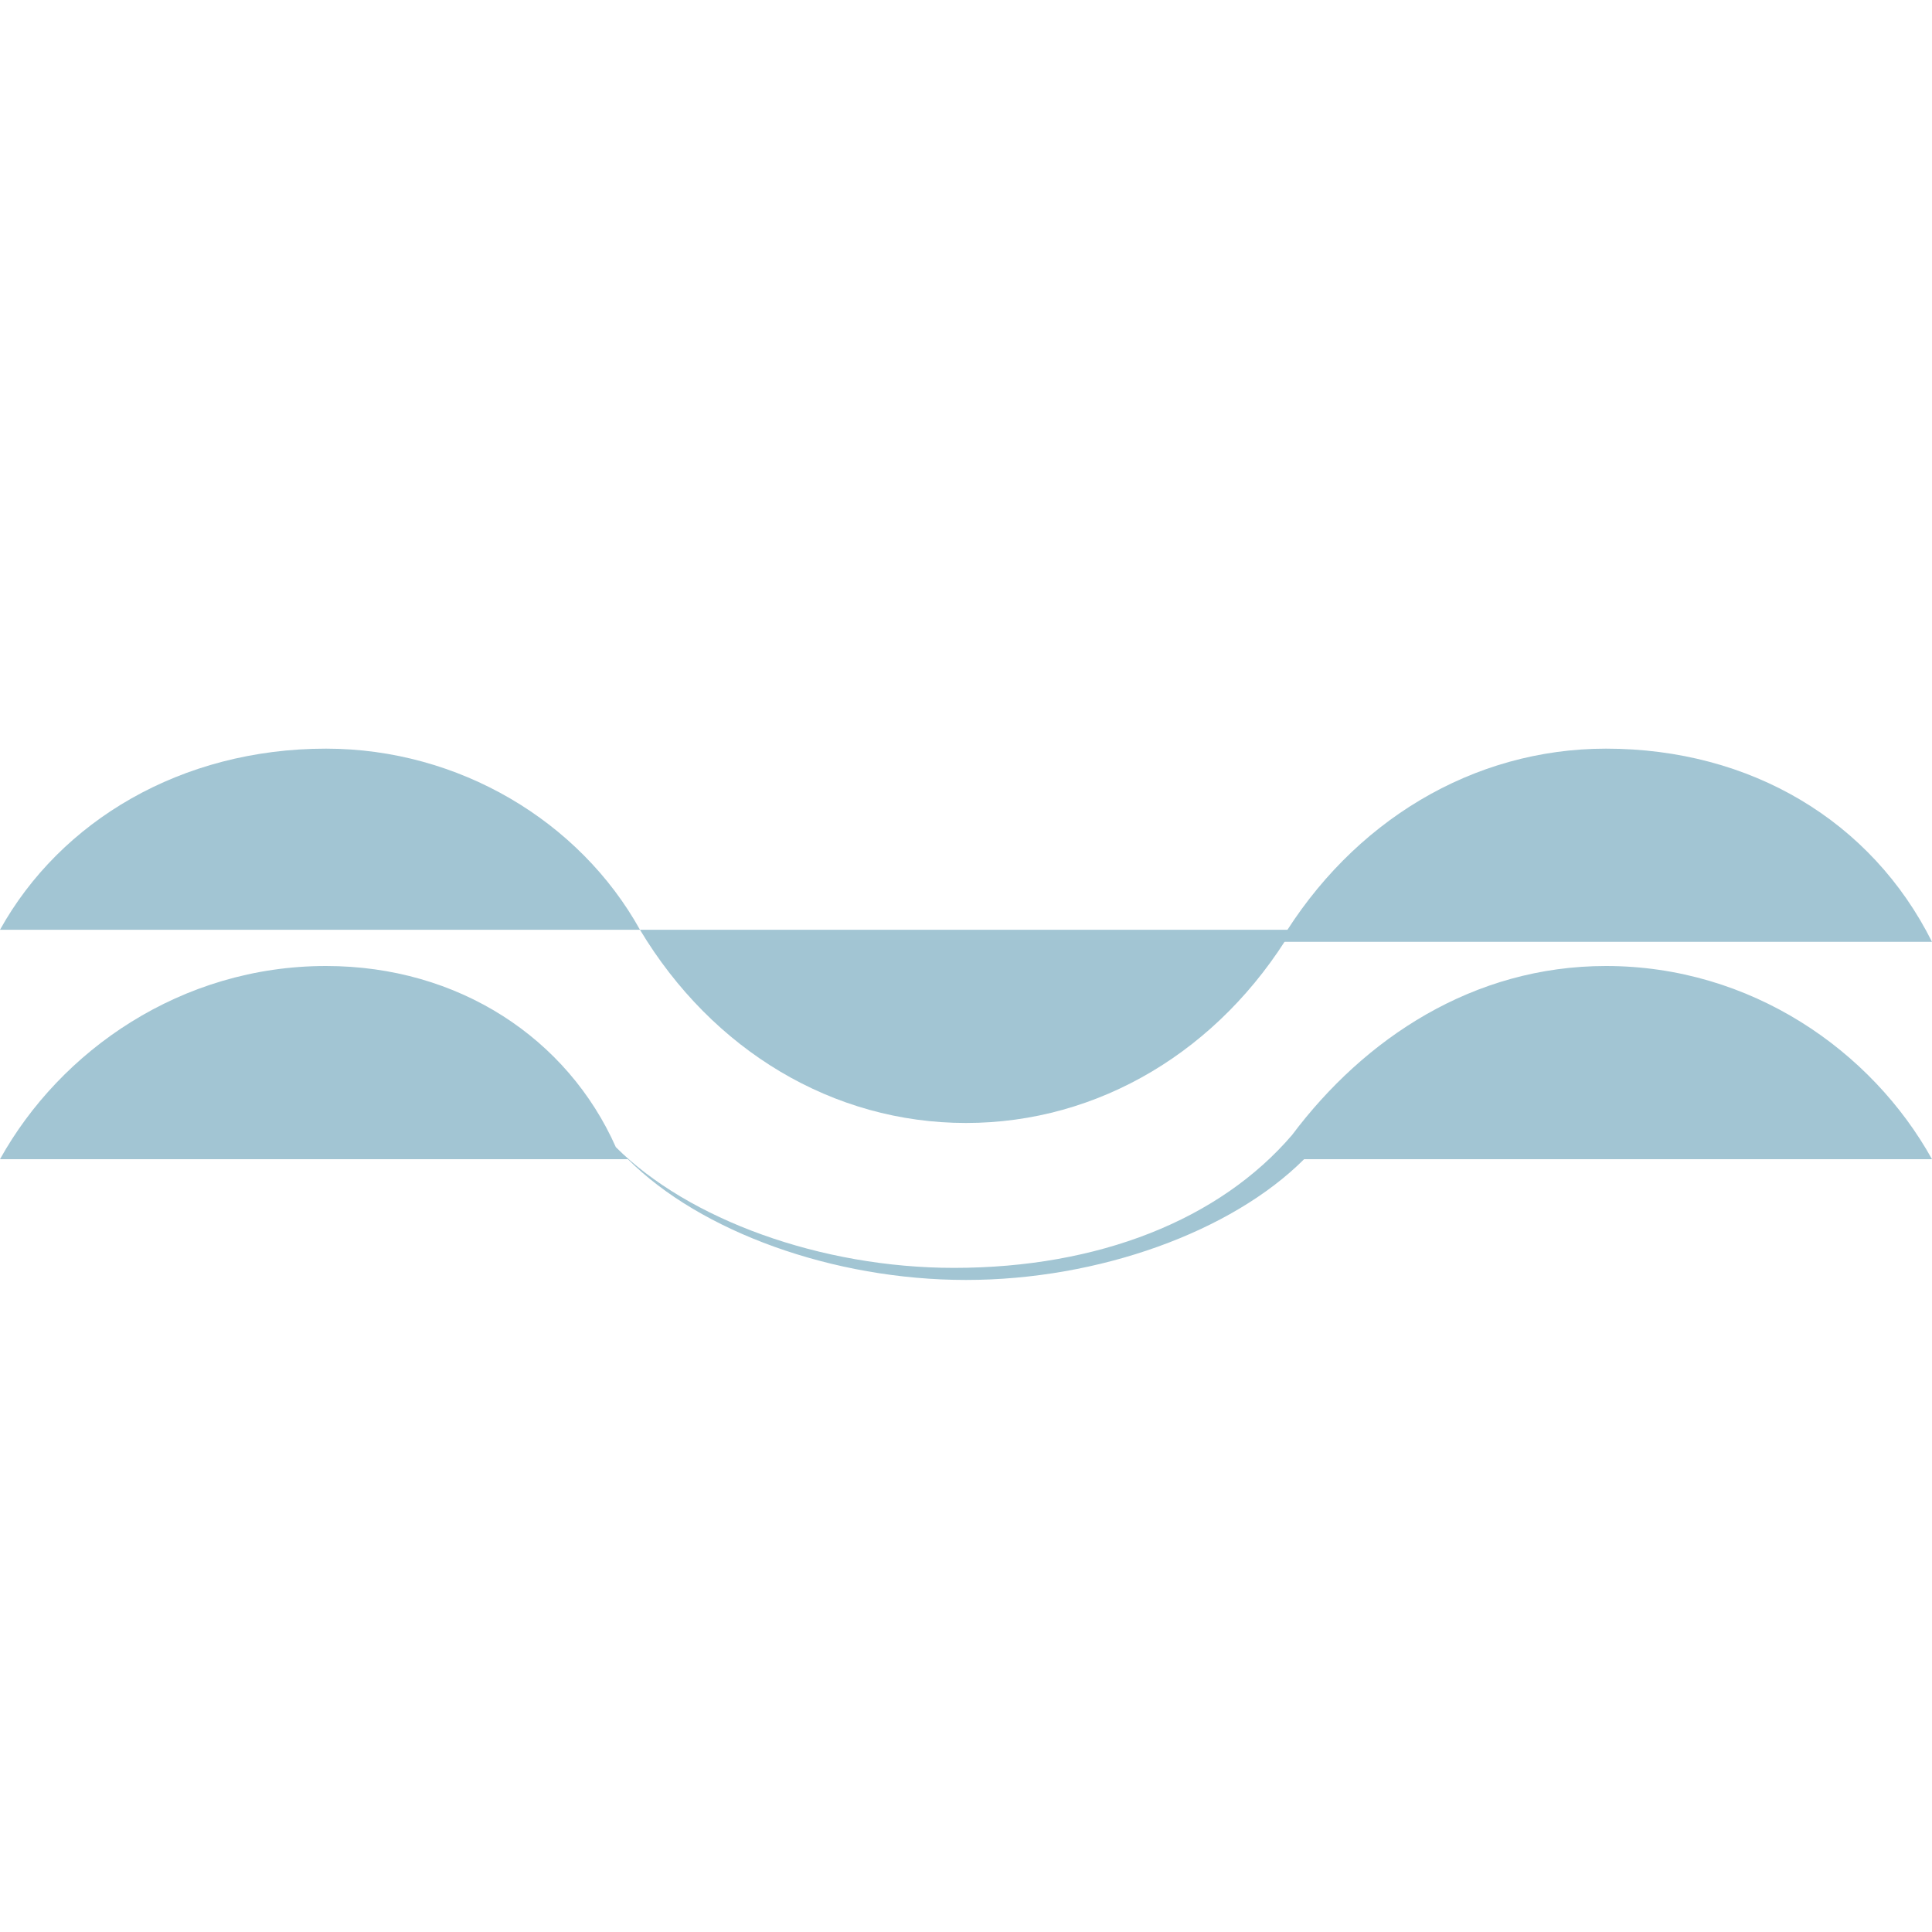
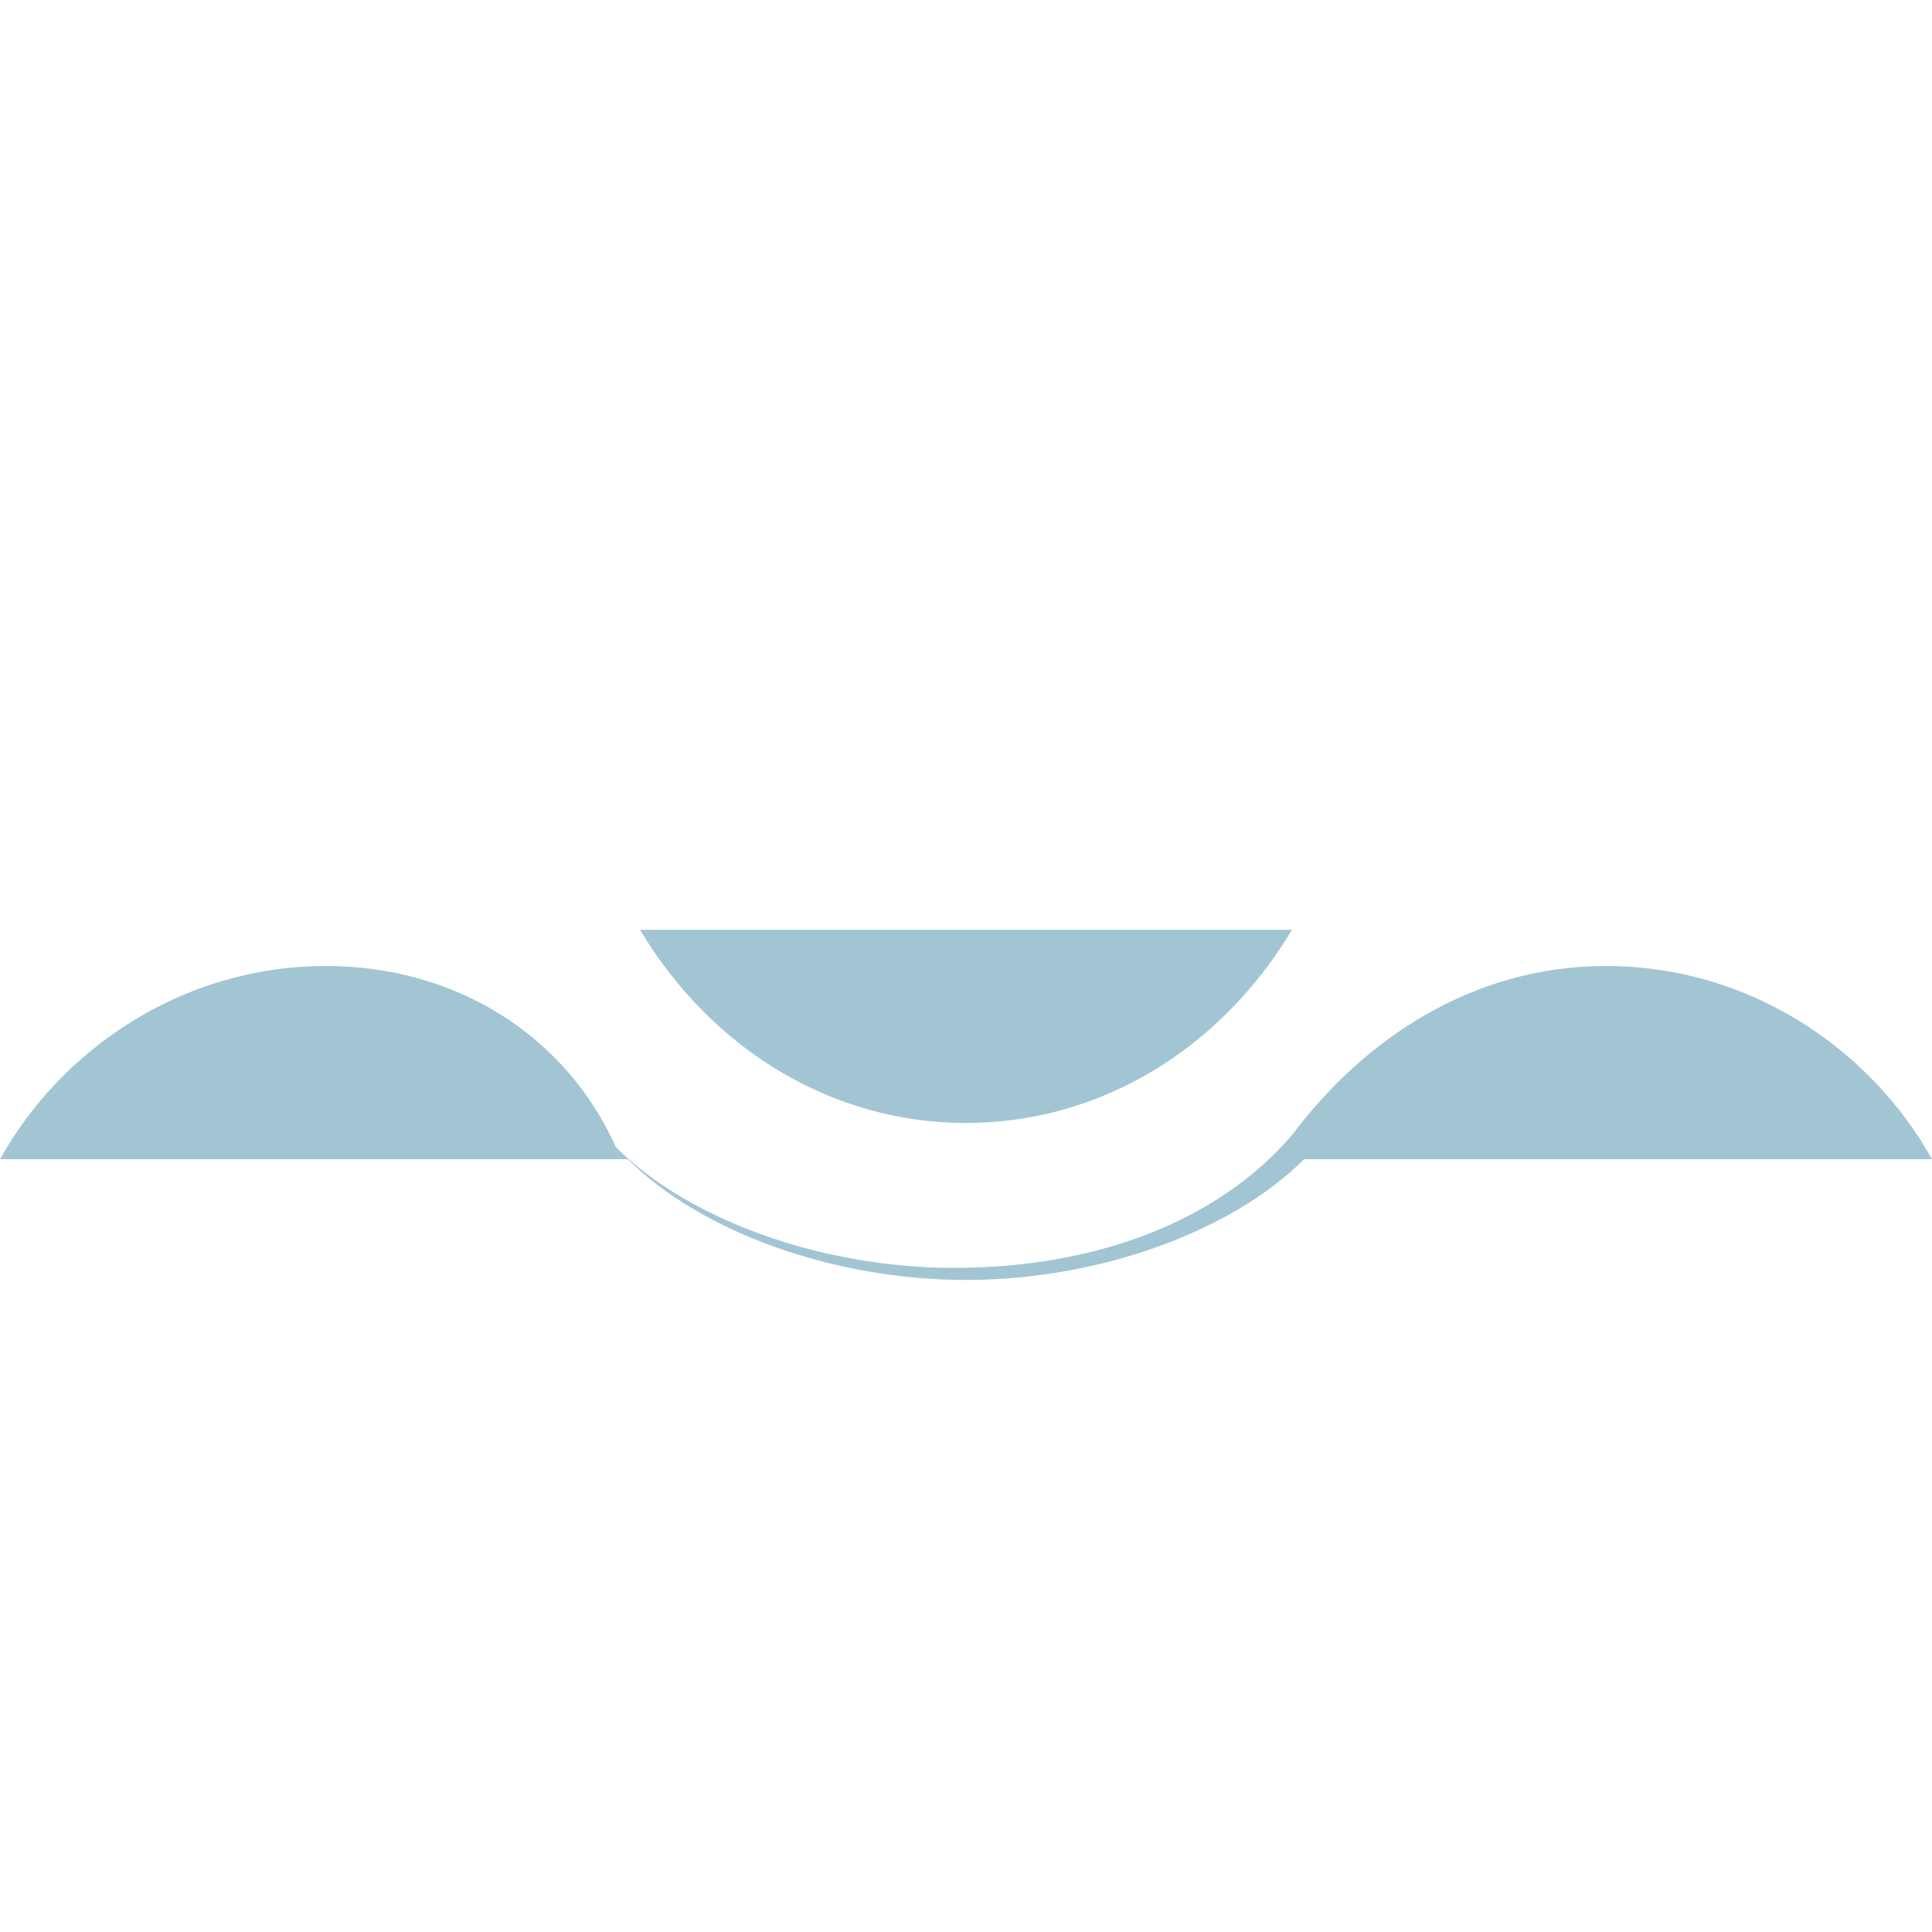
<svg xmlns="http://www.w3.org/2000/svg" data-bbox="0 6.2 16 4.4" viewBox="0 0 16 16" data-type="color">
  <g>
    <path d="M8 9.3c1.1 0 2.1-.6 2.7-1.6H5.3c.6 1 1.6 1.6 2.7 1.6" fill="#a2c5d3" data-color="1" />
-     <path d="M2.7 6.2C1.5 6.2.5 6.8 0 7.7h5.3c-.5-.9-1.5-1.5-2.6-1.5" fill="#a2c5d3" data-color="1" />
-     <path d="M13.3 6.2c-1.1 0-2.1.6-2.7 1.6H16c-.5-1-1.5-1.6-2.7-1.6" fill="#a2c5d3" data-color="1" />
    <path d="M13.3 8c-1.1 0-2 .6-2.6 1.4-.6.7-1.6 1.1-2.8 1.1-1.1 0-2.2-.4-2.8-1C4.7 8.6 3.8 8 2.7 8 1.5 8 .5 8.7 0 9.6h5.2c.6.6 1.7 1 2.8 1 1.1 0 2.2-.4 2.8-1H16c-.5-.9-1.5-1.6-2.7-1.6" fill="#a2c5d3" data-color="1" />
  </g>
</svg>